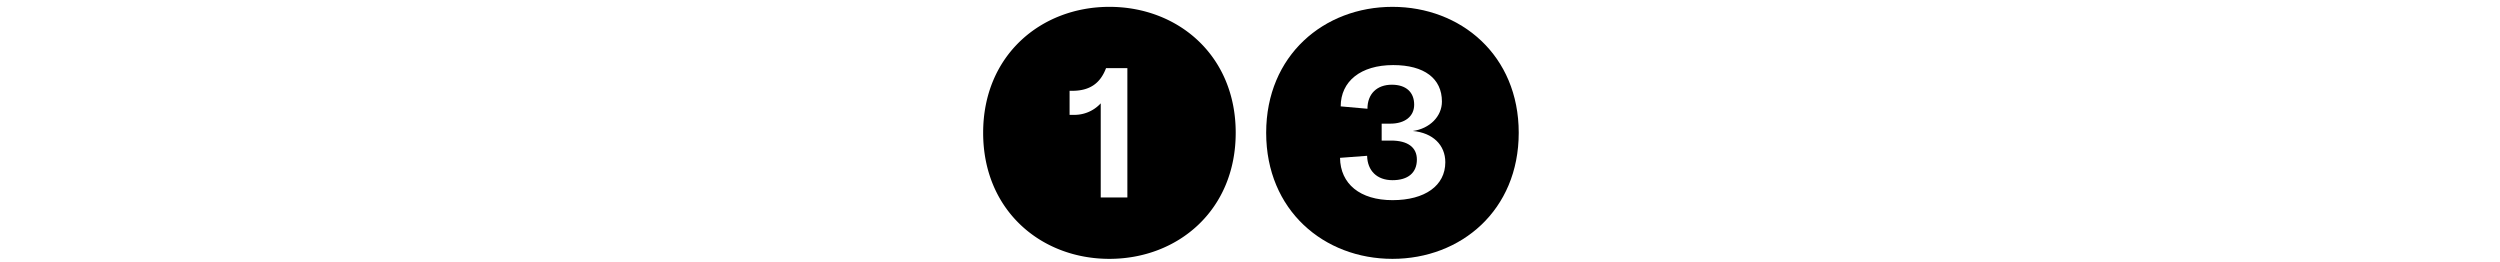
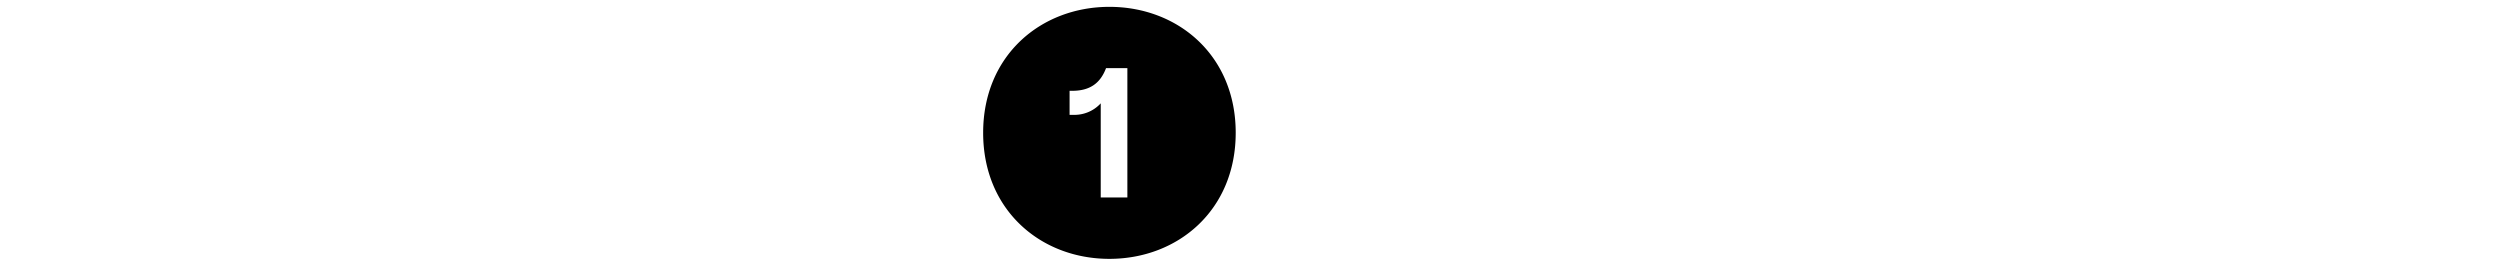
<svg xmlns="http://www.w3.org/2000/svg" id="Ebene_1" data-name="Ebene 1" viewBox="0 0 960 100" width="600" height="63">
  <title>13</title>
  <path d="M377.53,50.59c0-29.77,22.23-48.36,48.49-48.36s48.49,18.59,48.49,48.36S452.28,99,426,99,377.53,80.36,377.53,50.59Zm55.38,24.83V25.76h-8.19c-2.21,5.85-6.24,8.71-13,8.71h-1V43.7h1.43a13.67,13.67,0,0,0,10.53-4.42V75.42Z" />
-   <path d="M486.21,50.59c0-29.77,22.23-48.36,48.49-48.36s48.49,18.59,48.49,48.36S561,99,534.7,99,486.21,80.36,486.21,50.59ZM555,61.9c0-6.63-4.81-11.31-12.48-12,6.5-.91,11.18-5.59,11.18-11.31,0-8.84-6.76-14-18.72-14-12.48,0-20.15,6.24-20.15,15.86l10.27.91c0-5.72,3.64-9.23,9.36-9.23,5.46,0,8.58,2.86,8.58,7.67,0,4.55-3.64,7.28-9.1,7.28h-3.38v6.5h3.64c6.37,0,9.88,2.6,9.88,7.28,0,5.07-3.38,7.93-9.36,7.93s-9.62-3.64-9.75-9.36l-10.4.78c.13,10,7.67,16.25,20.15,16.25S555,70.87,555,61.9Z" />
</svg>